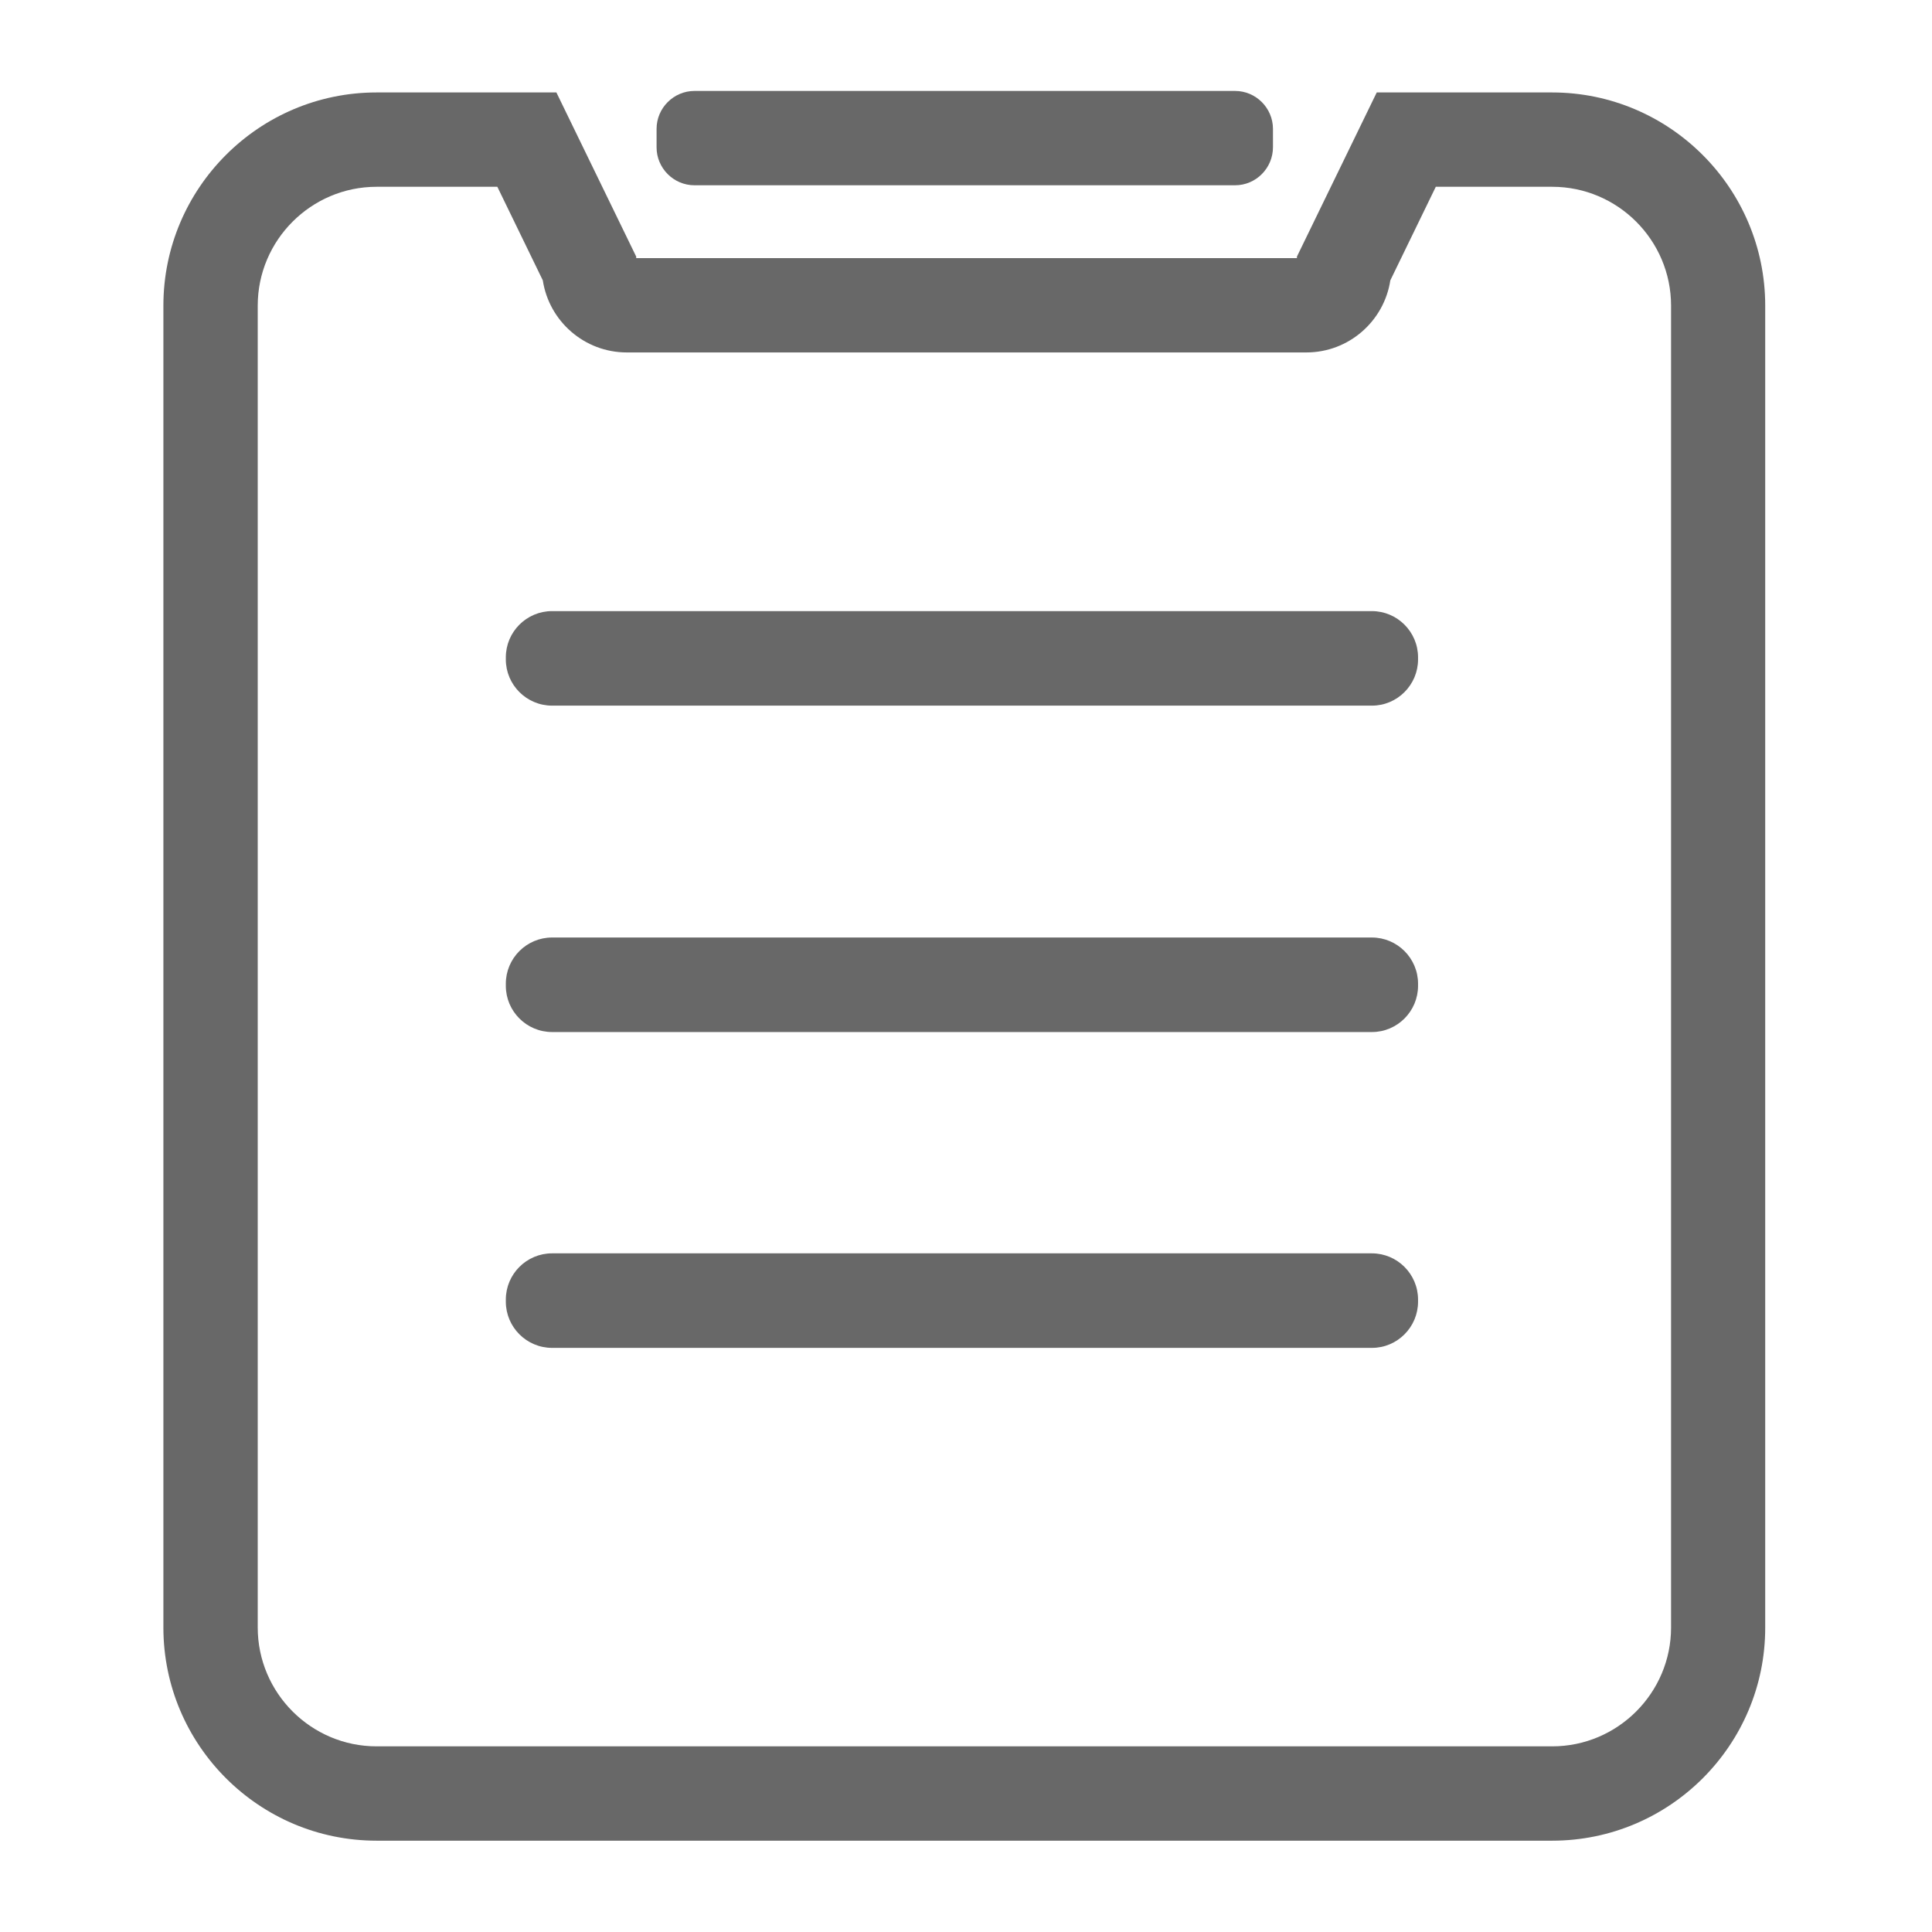
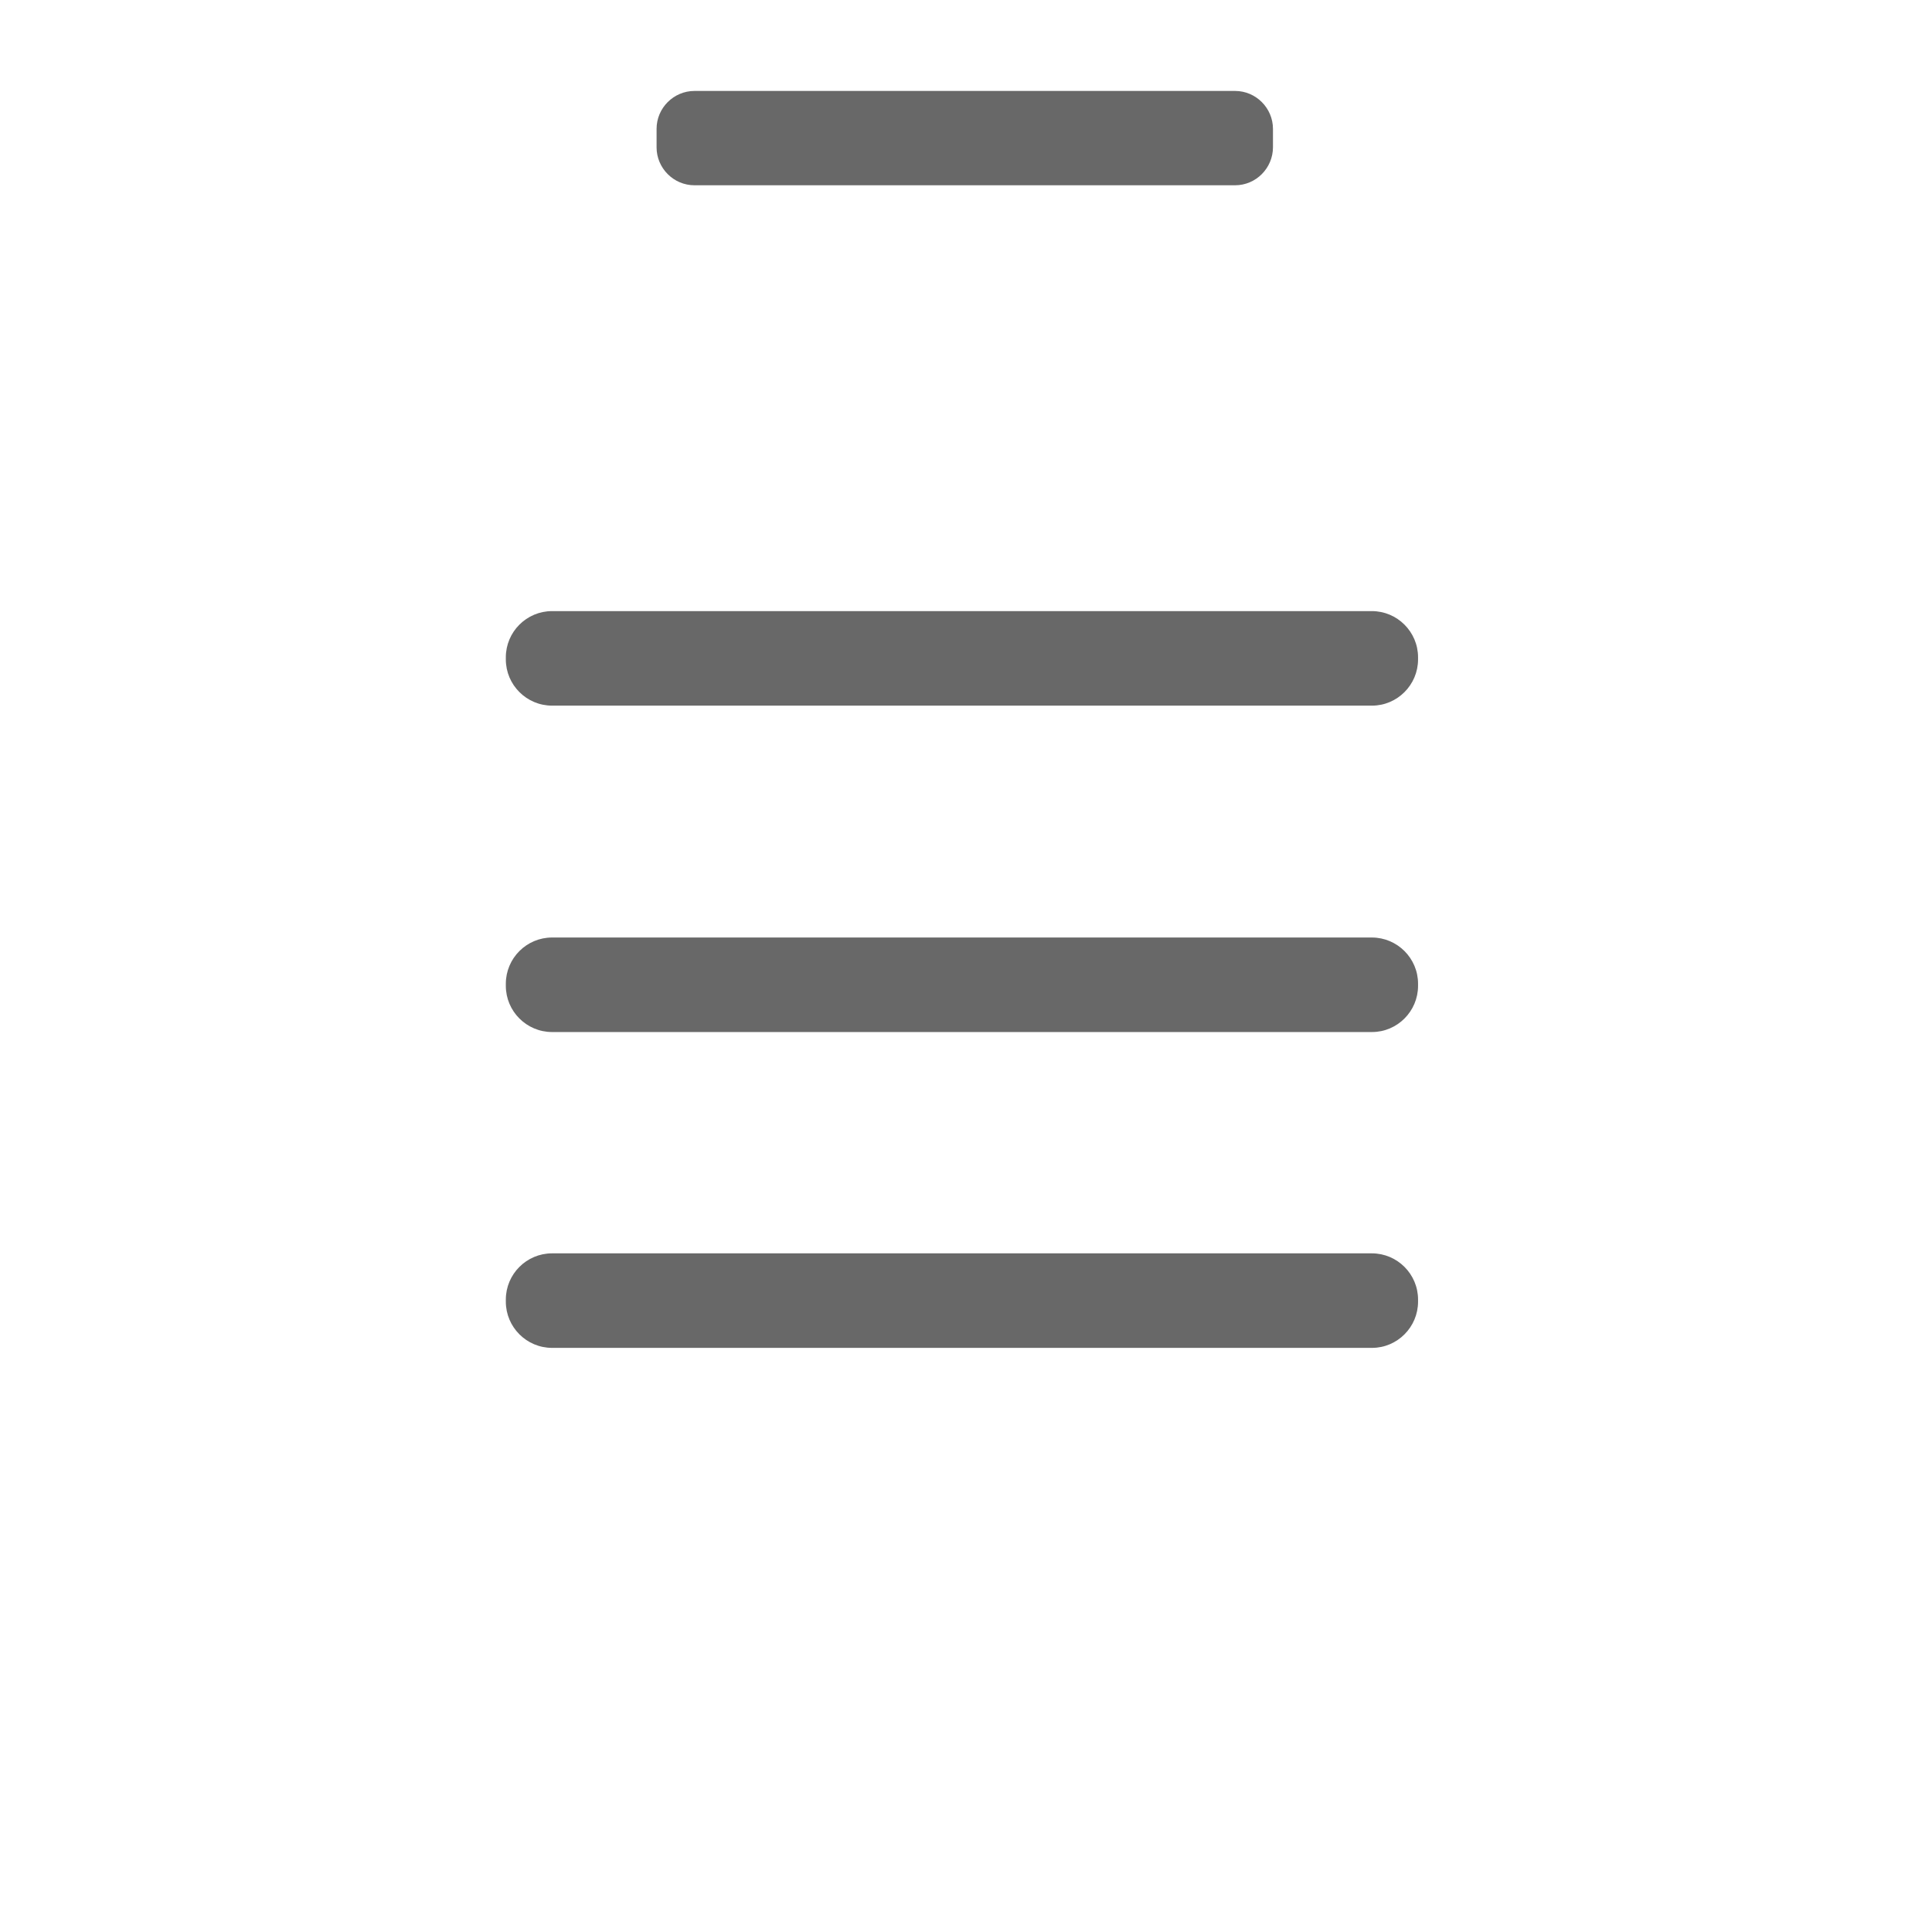
<svg xmlns="http://www.w3.org/2000/svg" t="1619161235402" class="icon" viewBox="0 0 1024 1024" version="1.1" p-id="2782" width="200" height="200">
  <defs>
    <style type="text/css" />
  </defs>
  <path d="M727.2 374H292.6c-13.5 0-24.5-11-24.5-24.5v-1.1c0-13.5 11-24.5 24.5-24.5h434.5c13.5 0 24.5 11 24.5 24.5v1.1c0 13.5-11 24.5-24.4 24.5zM654.6 98.2H368.1c-11.1 0-20.1-9.1-20.1-20.1v-9.8c0-11.1 9.1-20.1 20.1-20.1h286.5c11.1 0 20.1 9.1 20.1 20.1V78c0 11.1-9 20.2-20.1 20.2zM727.2 547H292.6c-13.5 0-24.5-11-24.5-24.5v-1.1c0-13.5 11-24.5 24.5-24.5h434.5c13.5 0 24.5 11 24.5 24.5v1.1c0 13.5-11 24.5-24.4 24.5zM727.2 714.4H292.6c-13.5 0-24.5-11-24.5-24.5v-1.1c0-13.5 11-24.5 24.5-24.5h434.5c13.5 0 24.5 11 24.5 24.5v1.1c0 13.5-11 24.5-24.4 24.5z" fill="#686868" p-id="2783" />
-   <path d="M822.7 975.6H199.6c-62.3 0-113-50.7-113-113V162c0-62.3 50.7-113 113-113h95.3l42.3 87v0.8h350.2v-0.8l42.3-87h92.9c62.3 0 113 50.7 113 113v700.6c0.1 62.3-50.6 113-112.9 113zM199.6 99c-34.7 0-63 28.3-63 63v700.6c0 34.7 28.3 63 63 63h623.1c34.7 0 63-28.3 63-63V162c0-34.7-28.3-63-63-63H761l-24.1 49.6c-3.3 21.6-22 38.2-44.5 38.2H332.2c-22.5 0-41.2-16.6-44.5-38.2L263.6 99h-64z" fill="#686868" p-id="2784" />
</svg>